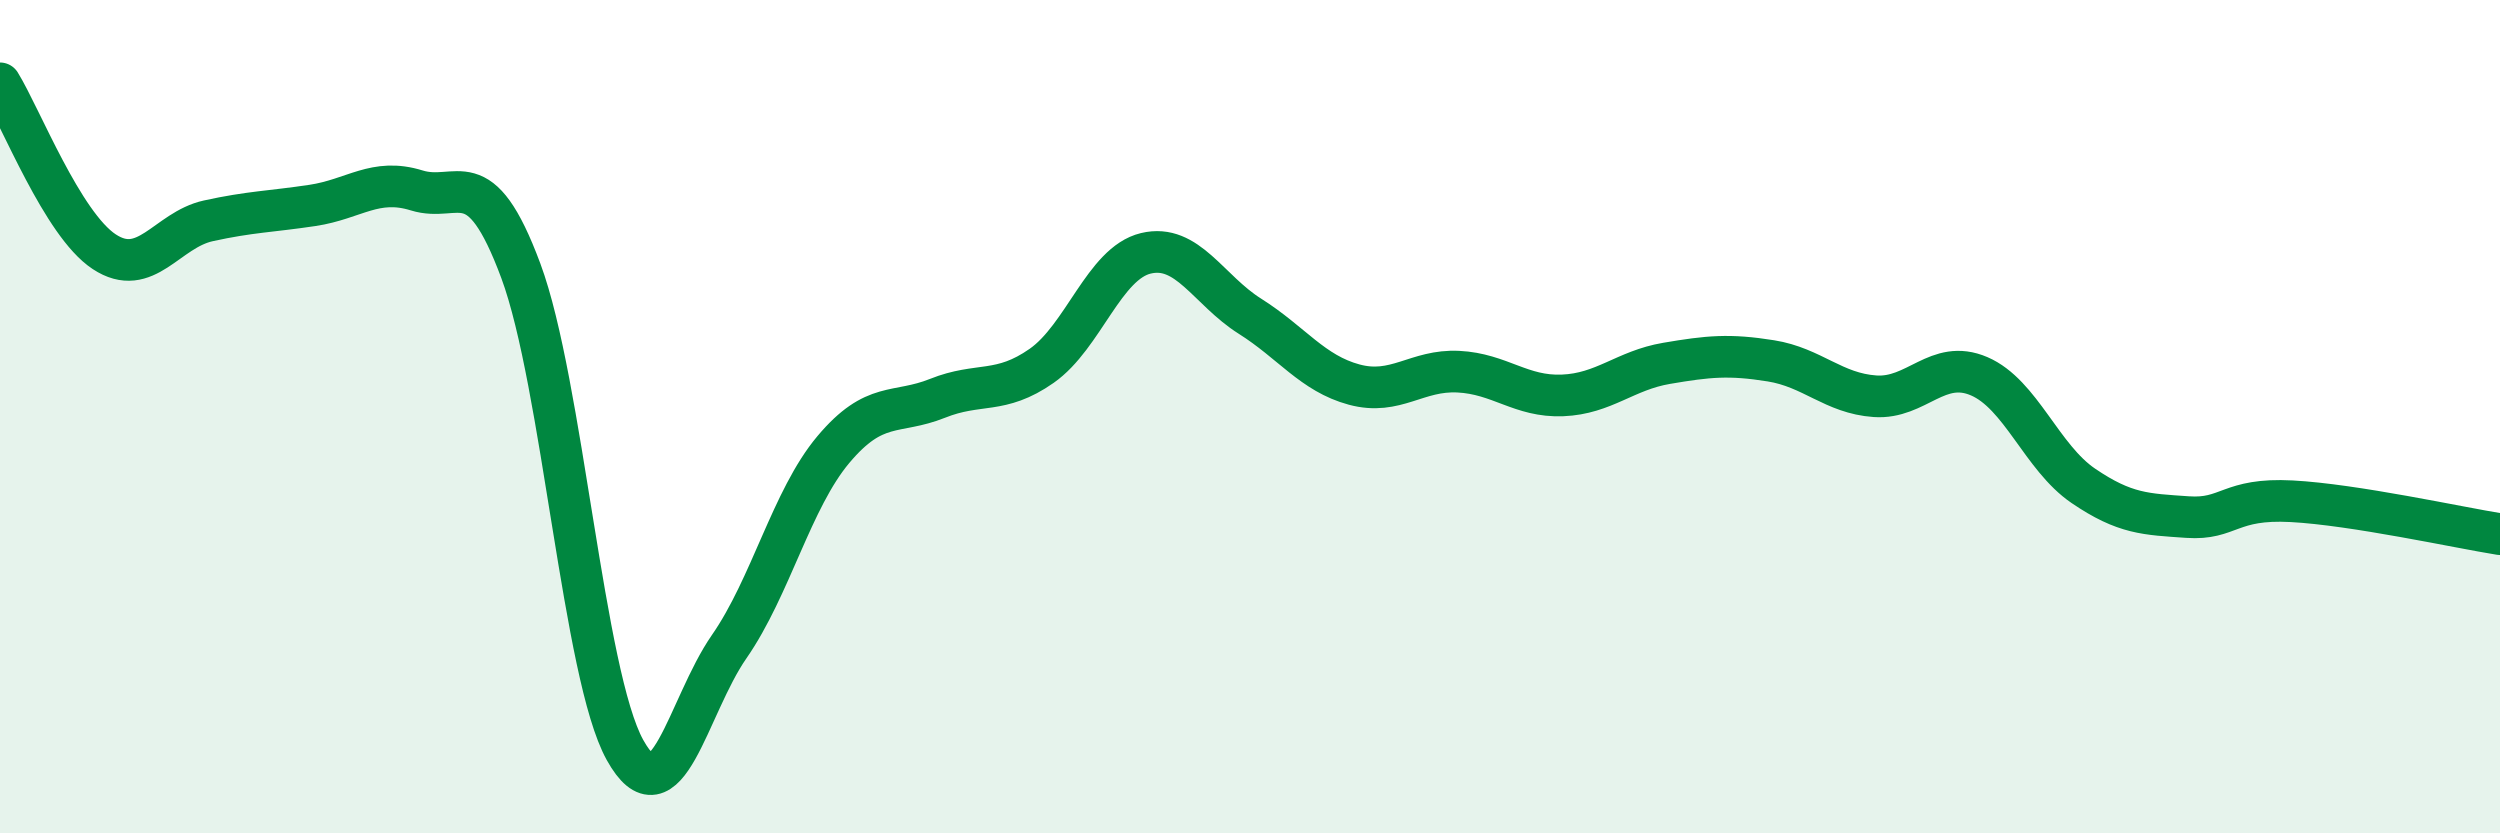
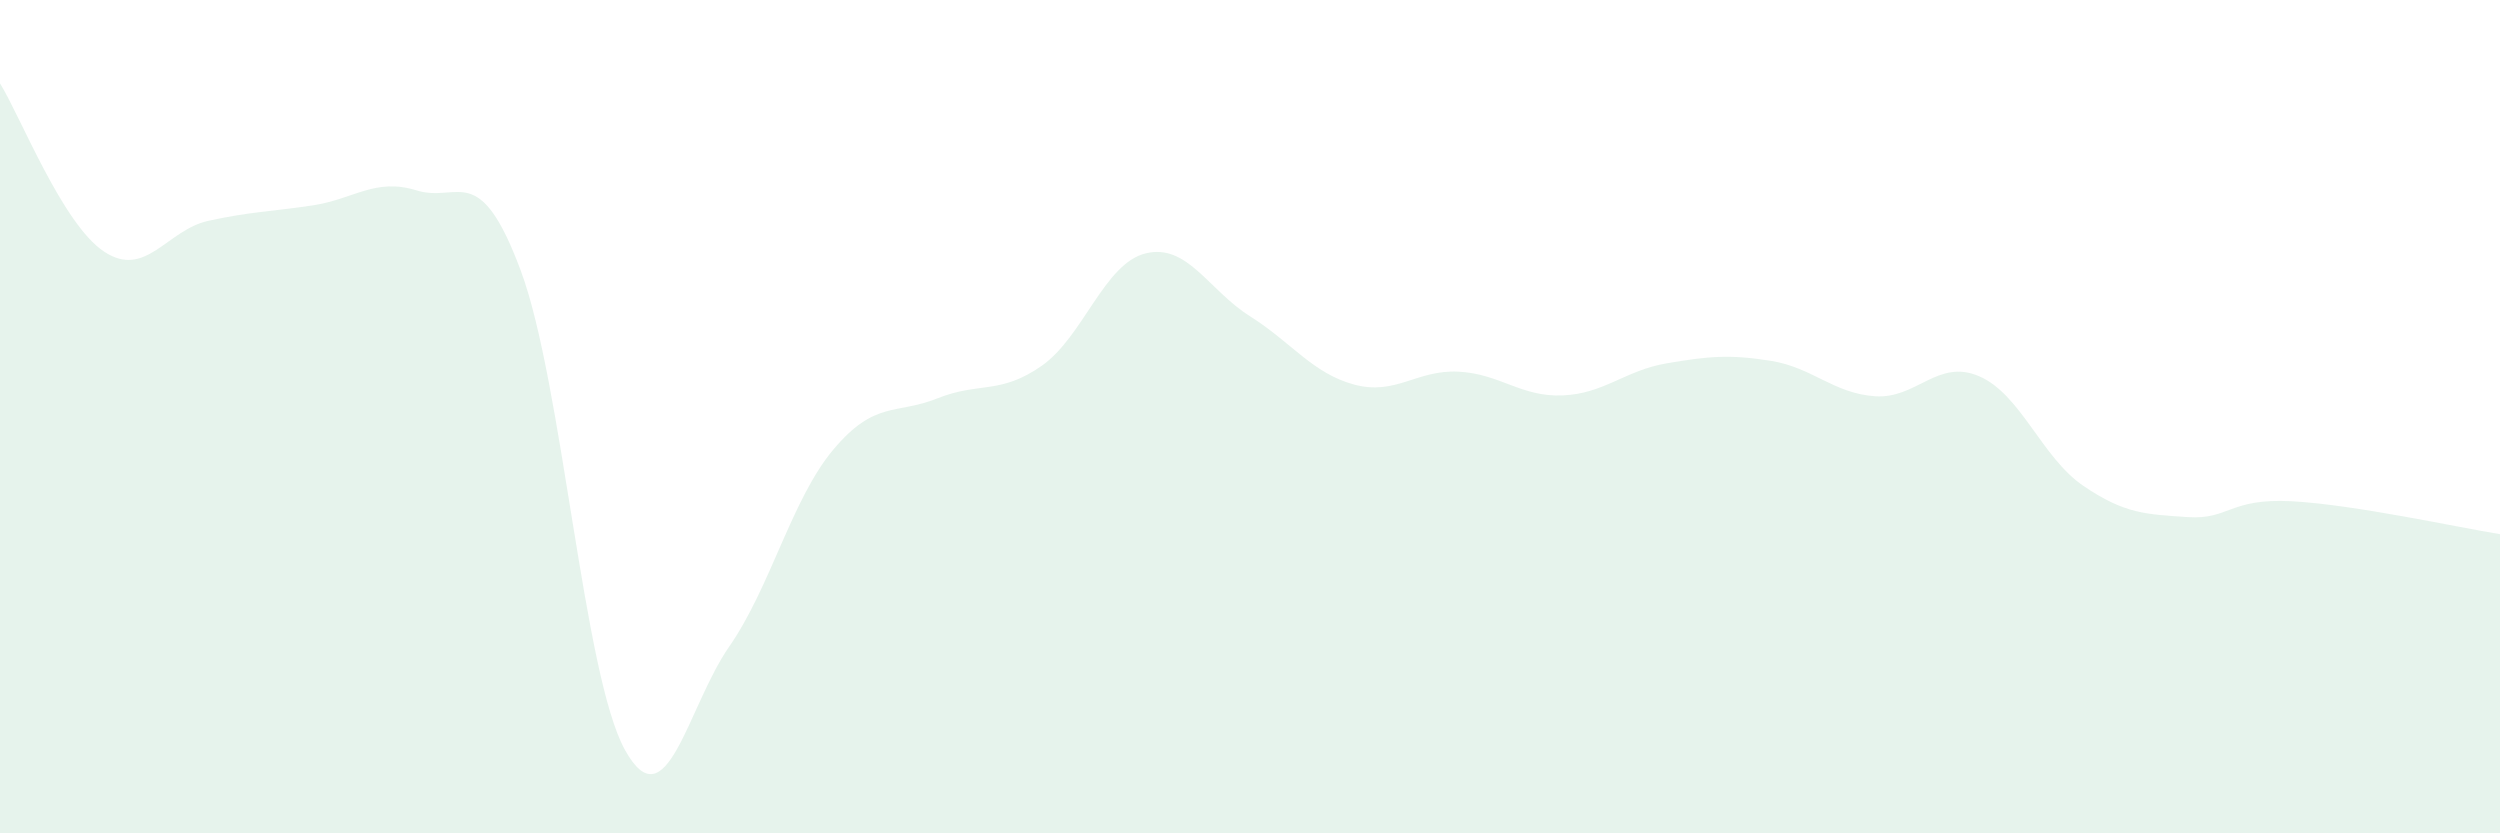
<svg xmlns="http://www.w3.org/2000/svg" width="60" height="20" viewBox="0 0 60 20">
  <path d="M 0,2 C 0.5,2.81 1.5,5.38 2.5,6.04 C 3.5,6.7 4,5.52 5,5.3 C 6,5.08 6.5,5.08 7.5,4.93 C 8.5,4.78 9,4.26 10,4.57 C 11,4.88 11.5,3.81 12.5,6.5 C 13.5,9.19 14,16.2 15,18 C 16,19.8 16.5,16.96 17.5,15.52 C 18.5,14.08 19,11.98 20,10.79 C 21,9.6 21.5,9.96 22.5,9.56 C 23.5,9.16 24,9.48 25,8.78 C 26,8.08 26.5,6.32 27.5,6.08 C 28.5,5.84 29,6.96 30,7.59 C 31,8.22 31.5,8.96 32.5,9.23 C 33.5,9.5 34,8.87 35,8.92 C 36,8.97 36.5,9.53 37.5,9.49 C 38.5,9.45 39,8.89 40,8.72 C 41,8.55 41.5,8.5 42.5,8.66 C 43.5,8.82 44,9.44 45,9.51 C 46,9.58 46.5,8.6 47.5,9.03 C 48.5,9.46 49,10.98 50,11.66 C 51,12.34 51.5,12.34 52.5,12.41 C 53.5,12.48 53.5,11.95 55,12.03 C 56.5,12.11 59,12.66 60,12.82L60 20L0 20Z" fill="#008740" opacity="0.1" stroke-linecap="round" stroke-linejoin="round" />
-   <path d="M 0,2 C 0.5,2.81 1.5,5.38 2.5,6.04 C 3.5,6.7 4,5.52 5,5.3 C 6,5.08 6.5,5.08 7.5,4.93 C 8.5,4.78 9,4.26 10,4.57 C 11,4.88 11.5,3.81 12.5,6.5 C 13.5,9.19 14,16.2 15,18 C 16,19.8 16.5,16.96 17.5,15.52 C 18.5,14.08 19,11.98 20,10.79 C 21,9.6 21.5,9.96 22.5,9.56 C 23.5,9.16 24,9.48 25,8.78 C 26,8.08 26.5,6.32 27.5,6.08 C 28.5,5.84 29,6.96 30,7.59 C 31,8.22 31.5,8.96 32.5,9.23 C 33.5,9.5 34,8.87 35,8.92 C 36,8.97 36.5,9.53 37.5,9.49 C 38.5,9.45 39,8.89 40,8.72 C 41,8.55 41.5,8.5 42.5,8.66 C 43.5,8.82 44,9.44 45,9.51 C 46,9.58 46.5,8.6 47.5,9.03 C 48.5,9.46 49,10.98 50,11.66 C 51,12.34 51.5,12.34 52.5,12.41 C 53.5,12.48 53.5,11.95 55,12.03 C 56.5,12.11 59,12.66 60,12.82" stroke="#008740" stroke-width="1" fill="none" stroke-linecap="round" stroke-linejoin="round" />
</svg>